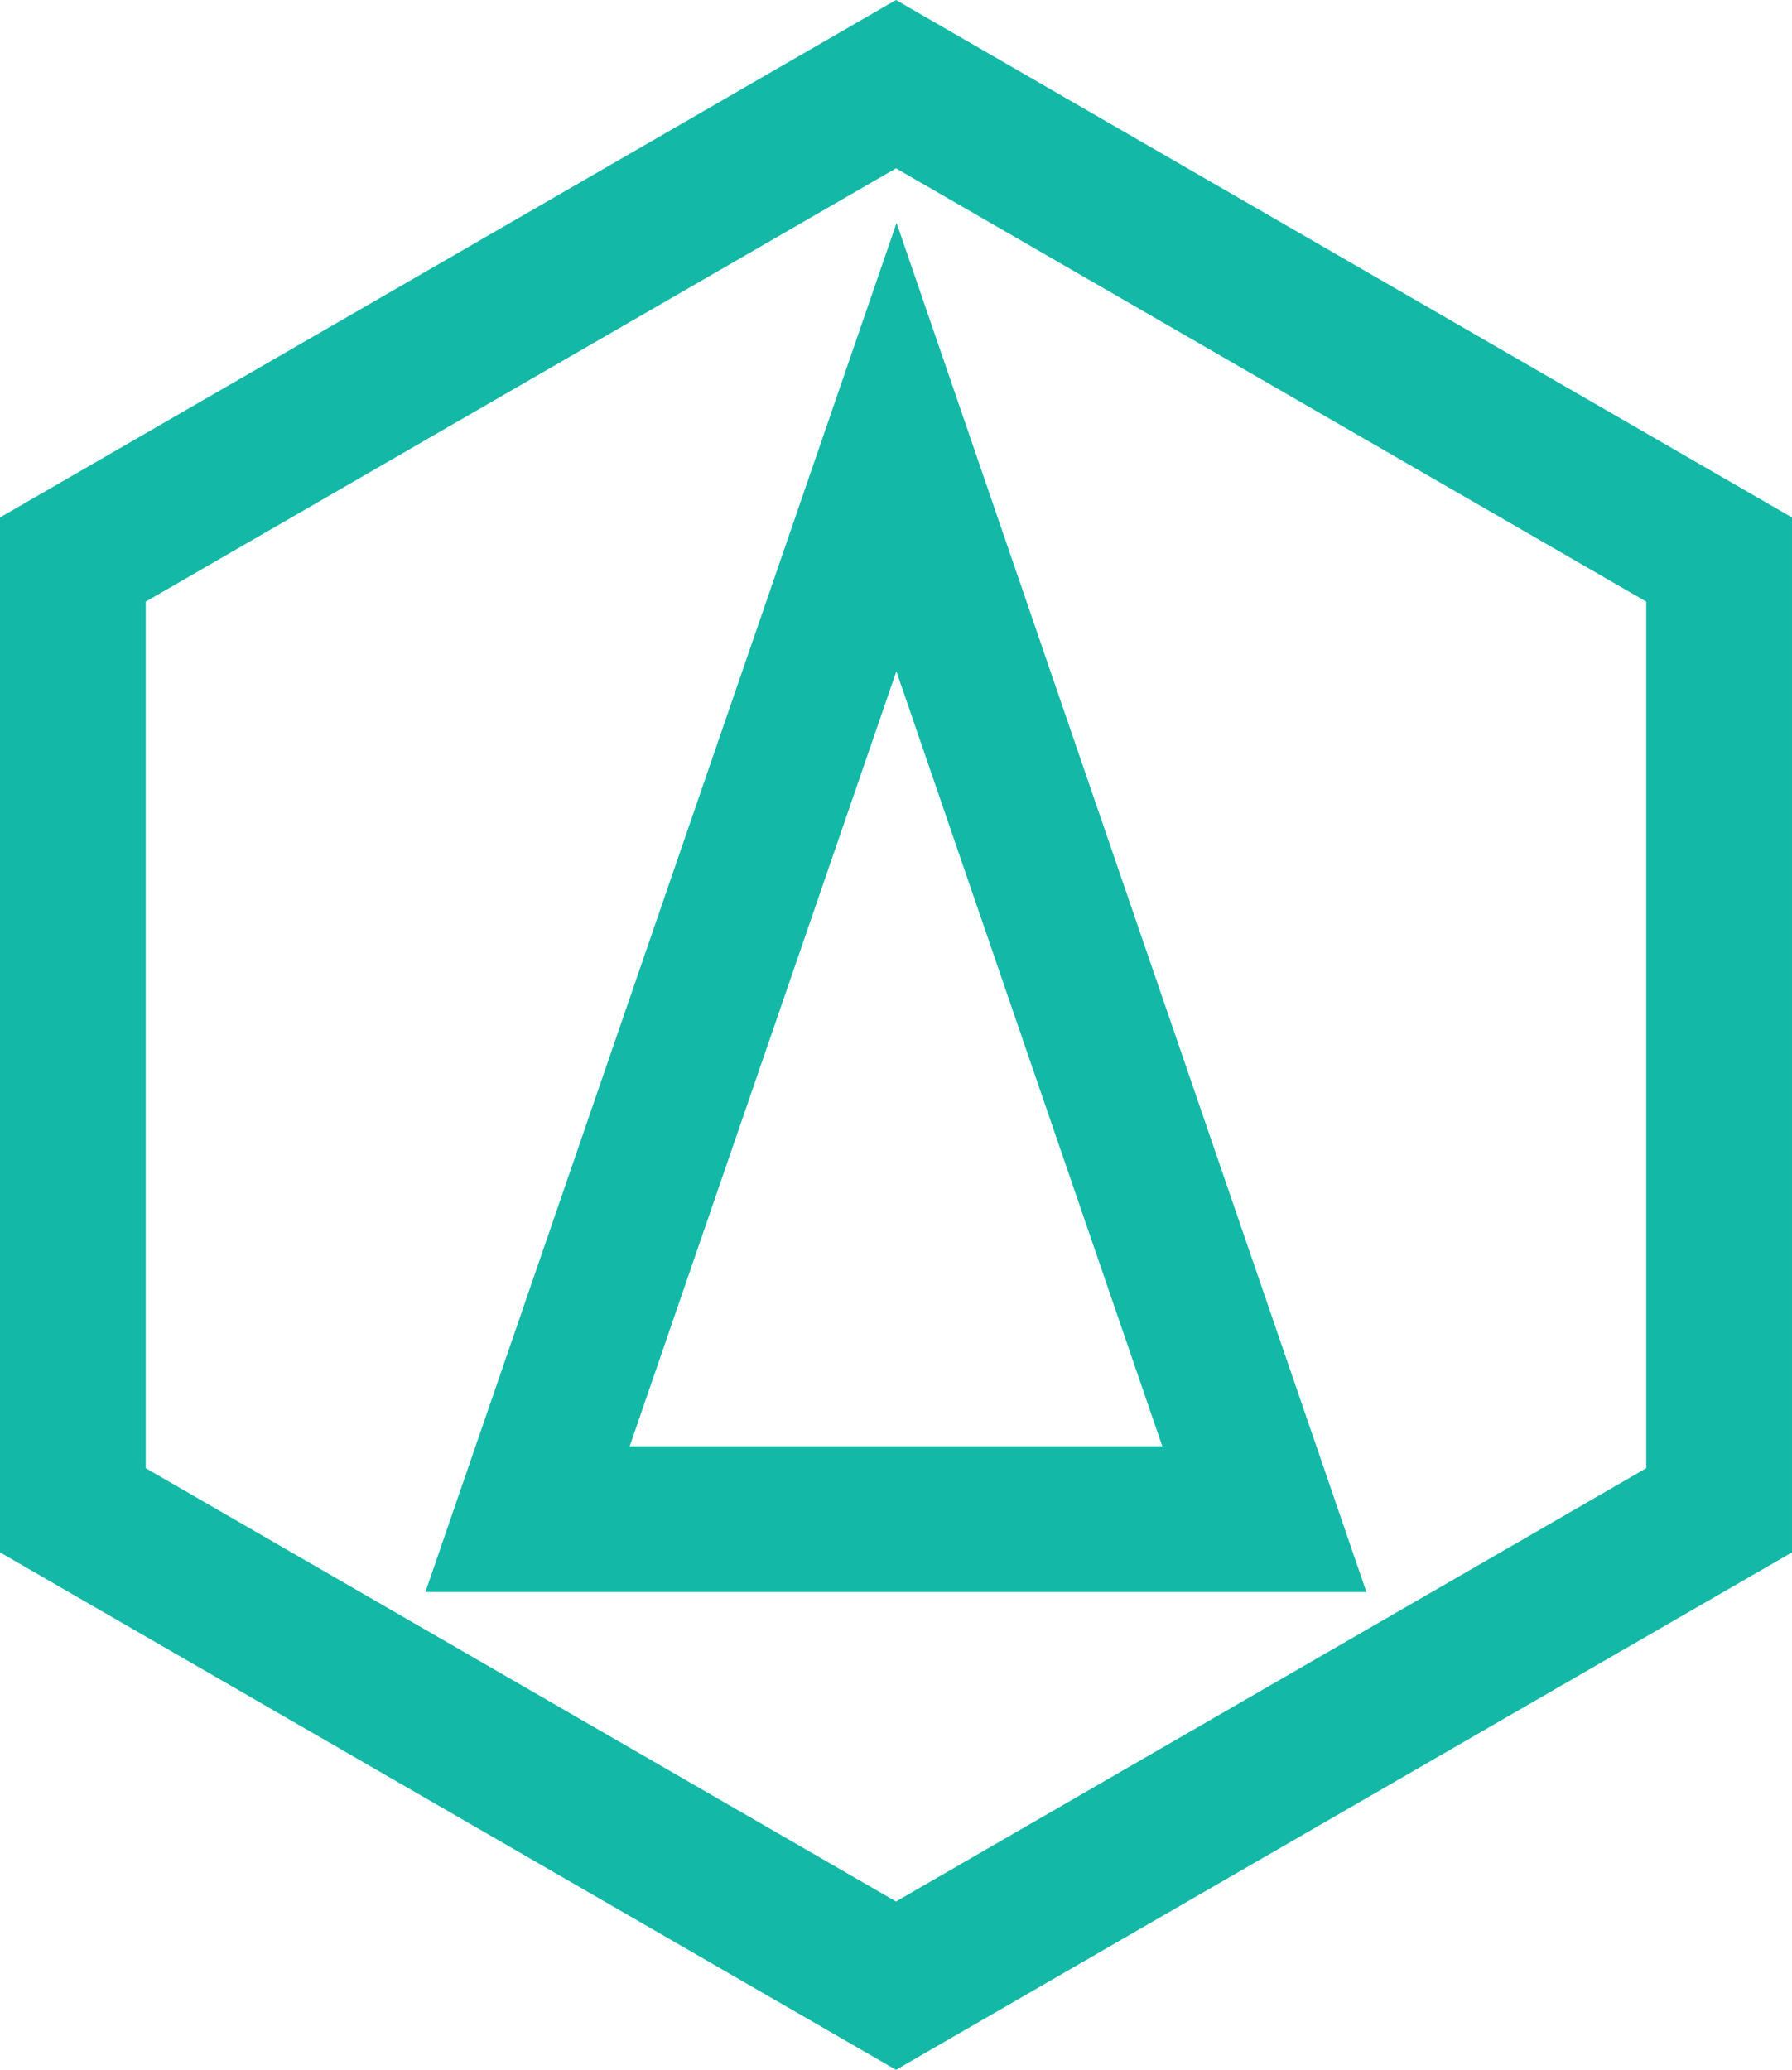
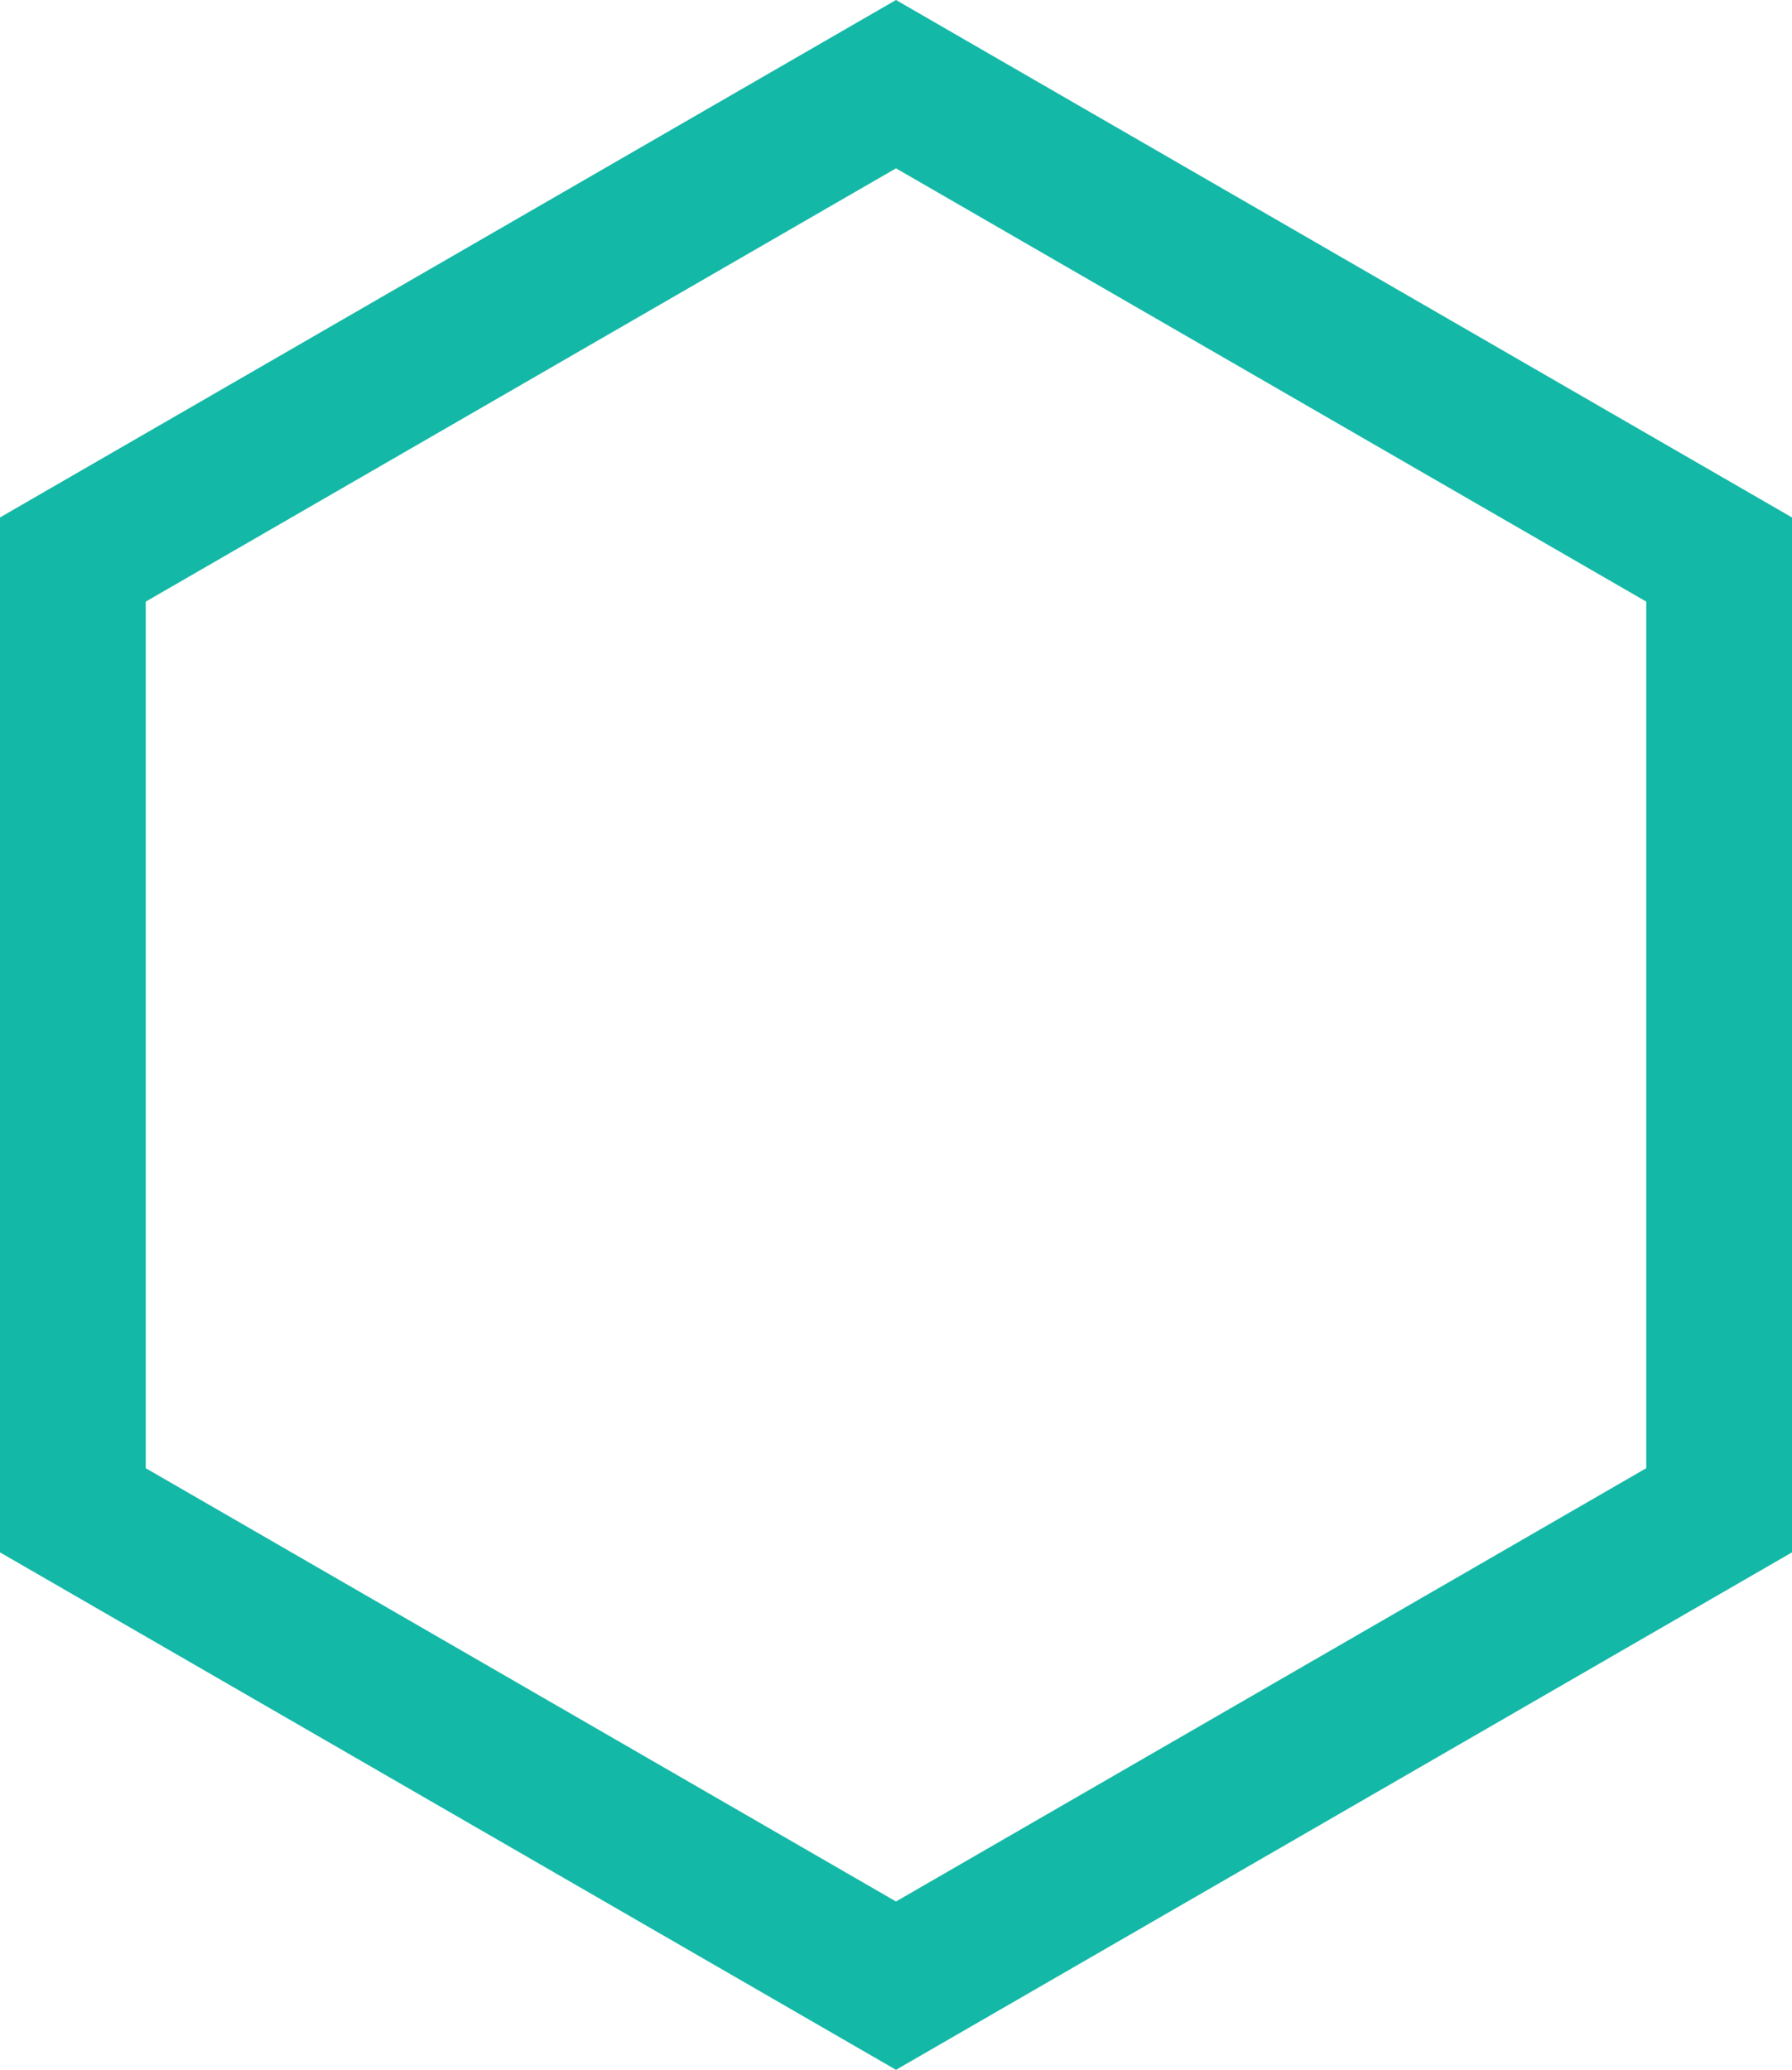
<svg xmlns="http://www.w3.org/2000/svg" id="a" viewBox="0 0 442.659 511.139">
-   <path d="m221.423,165.778l65.691,191.372h-131.569l65.878-191.372m.048-110.742l-34.088,99.024-65.878,191.372-16.426,47.718h232.454l-16.37-47.688-65.691-191.372-34.001-99.054h0Z" style="fill:#14b8a6; stroke-width:0px;" />
-   <path d="m221.329,41.569l185.329,107v214l-185.329,107-185.329-107v-214L221.329,41.569m0-41.569l-18,10.392L18,117.392,0,127.785v255.569l18,10.392,185.329,107,18,10.392,18-10.392,185.329-107,18-10.392V127.785l-18-10.392L239.329,10.392,221.329,0h0Z" style="fill:#14b8a6; stroke-width:0px;" />
+   <path d="m221.329,41.569l185.329,107v214l-185.329,107-185.329-107v-214L221.329,41.569m0-41.569l-18,10.392L18,117.392,0,127.785v255.569l18,10.392,185.329,107,18,10.392,18-10.392,185.329-107,18-10.392V127.785L239.329,10.392,221.329,0h0Z" style="fill:#14b8a6; stroke-width:0px;" />
</svg>